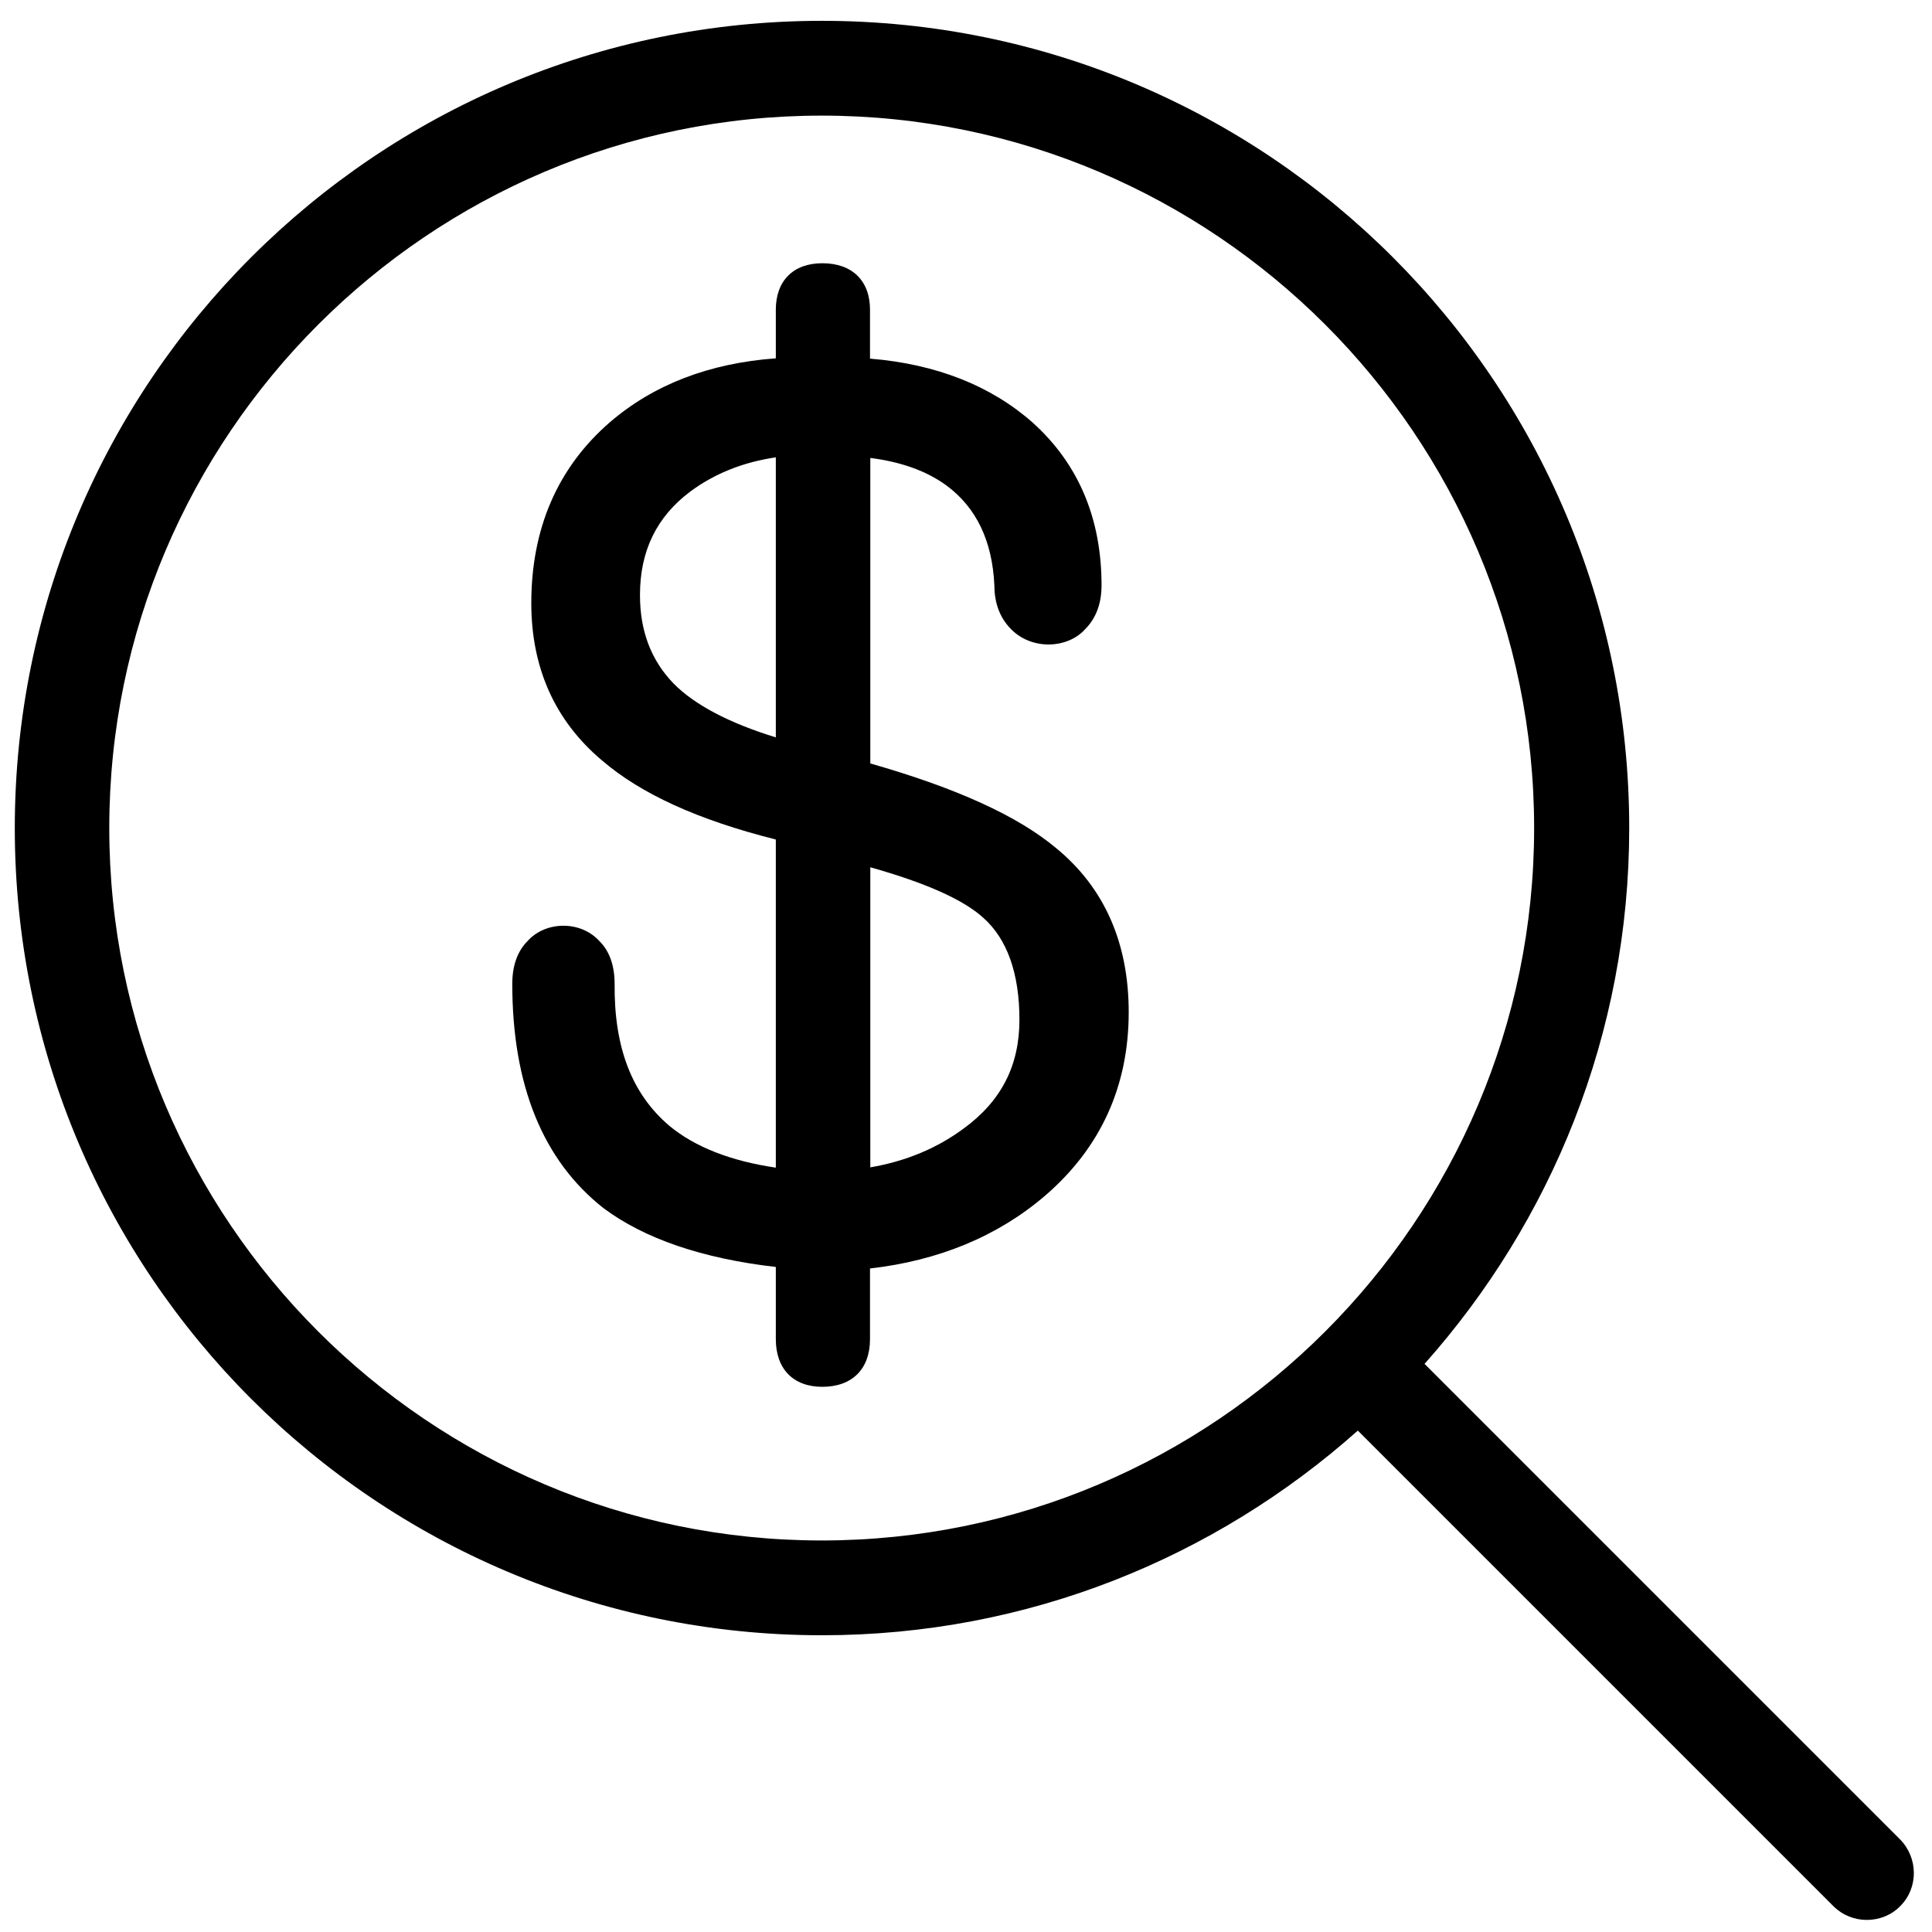
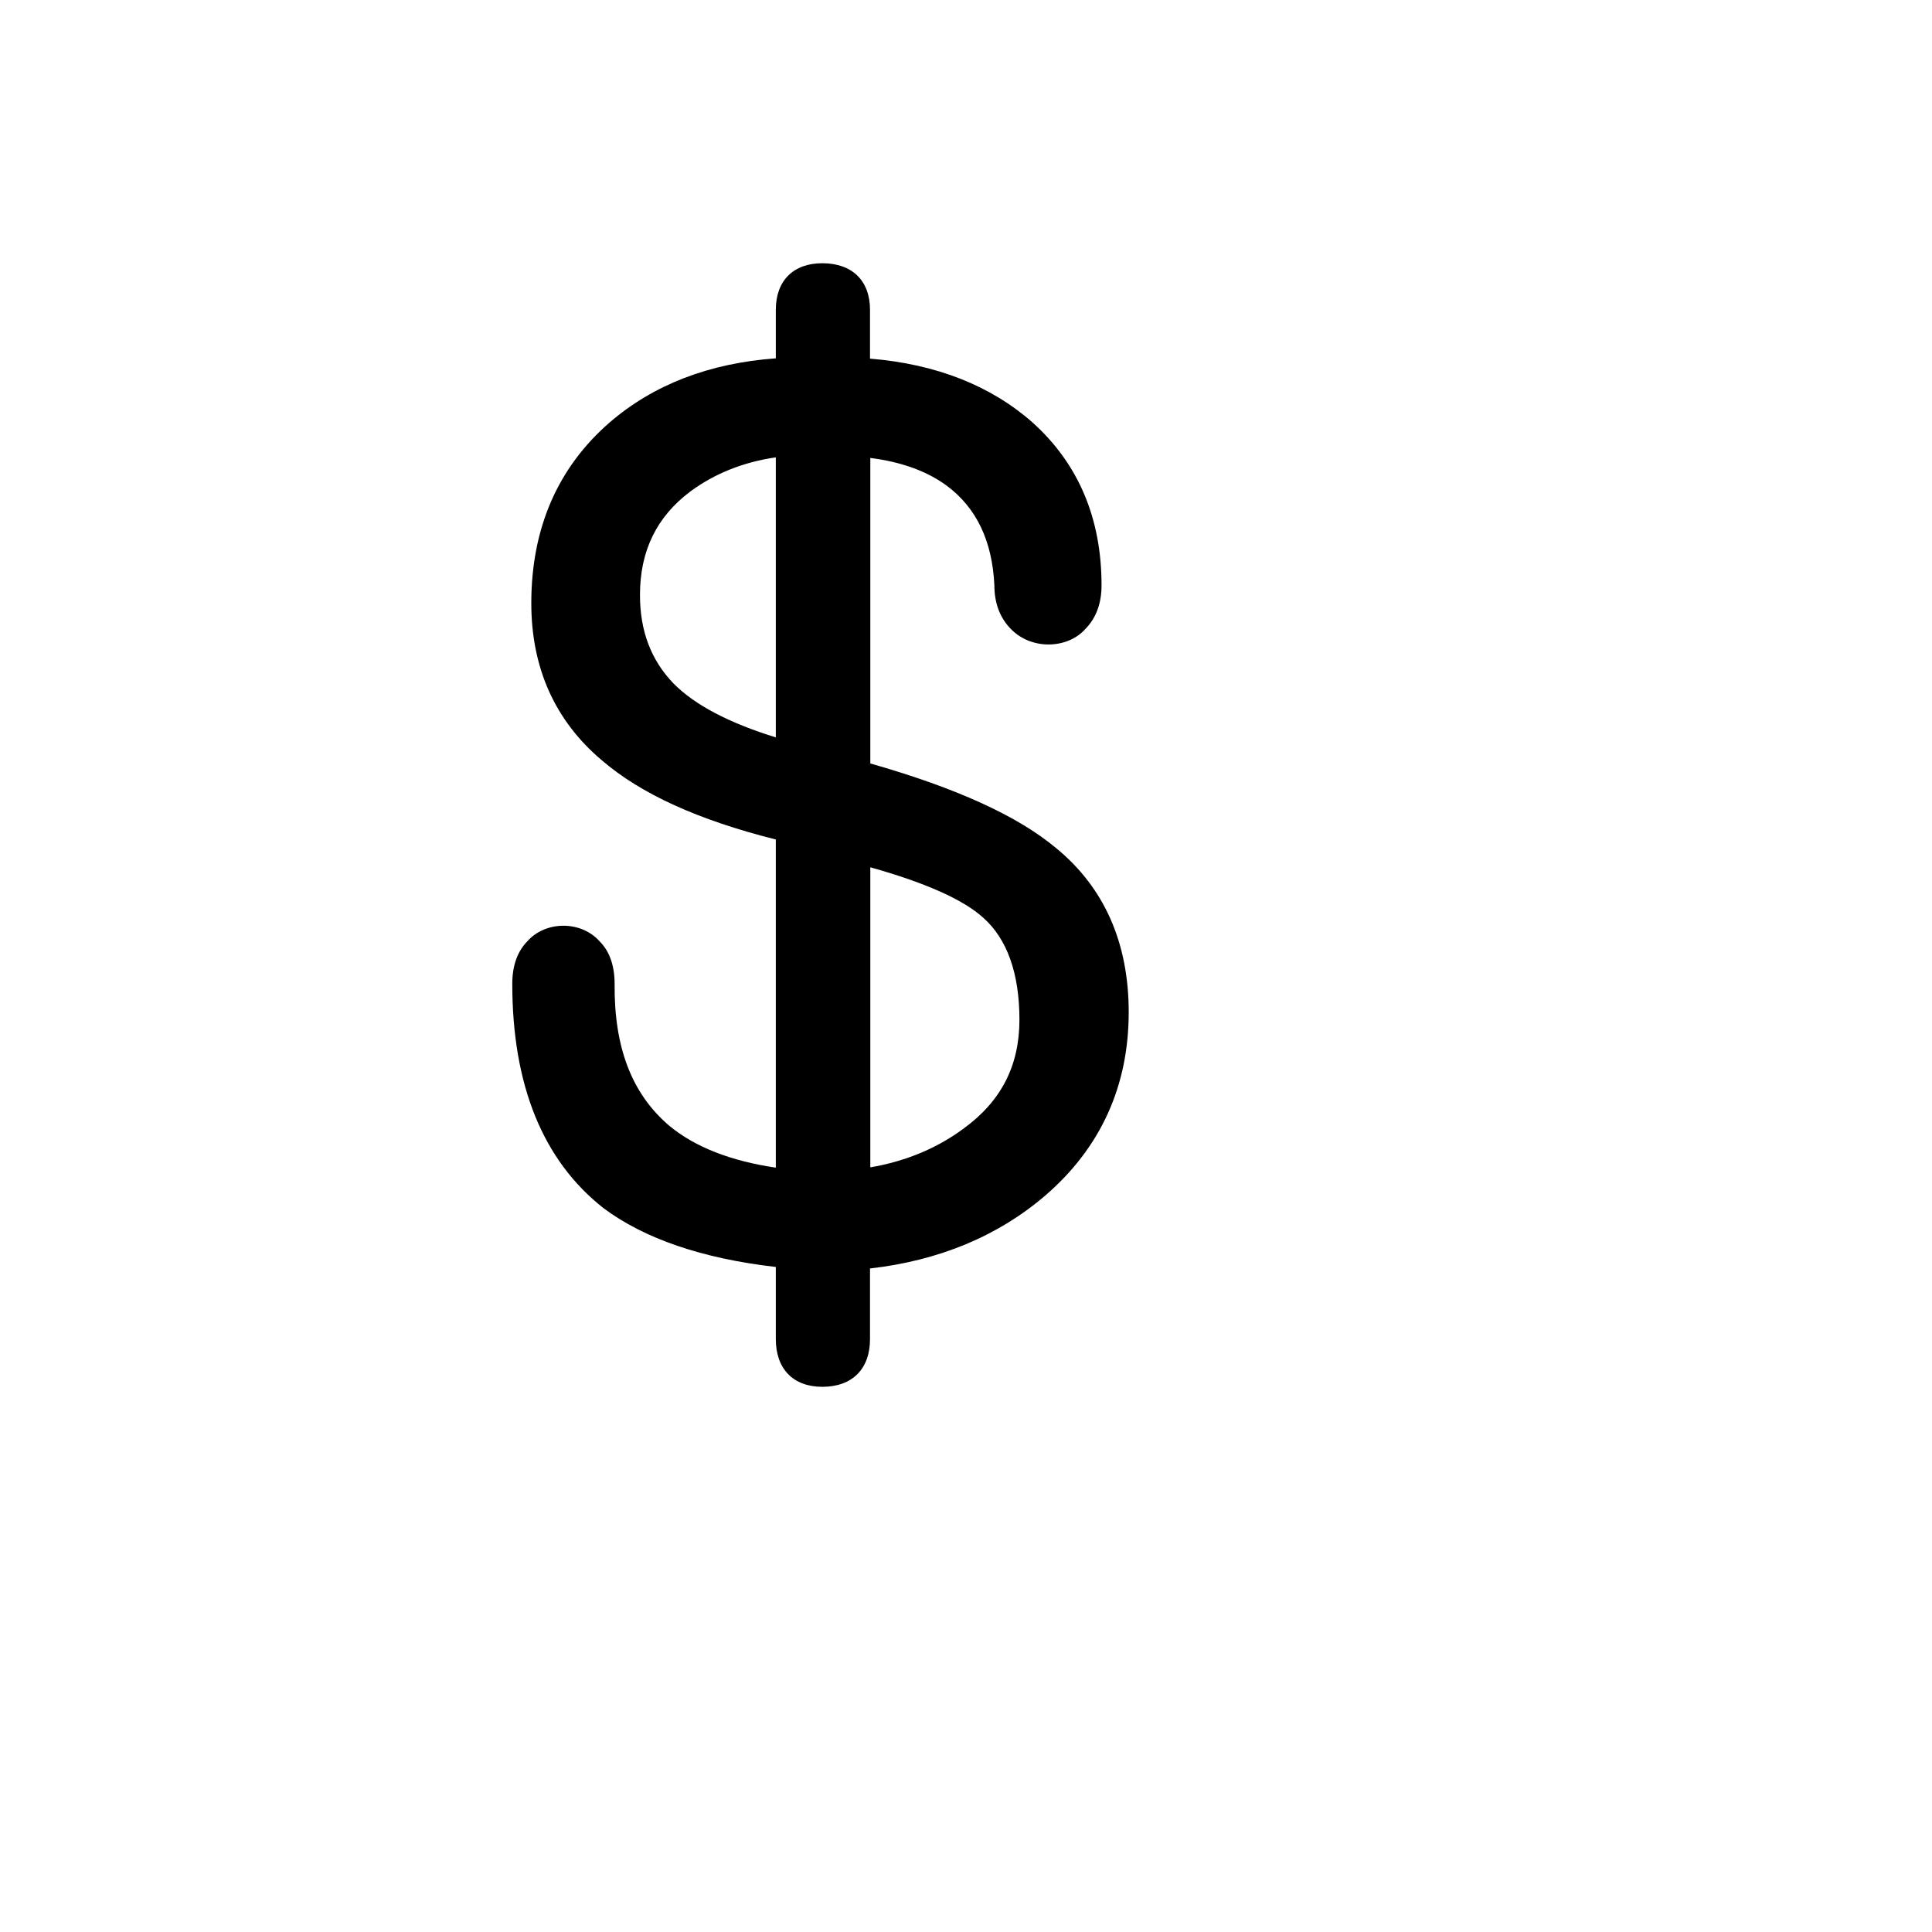
<svg xmlns="http://www.w3.org/2000/svg" version="1.1" id="Layer_1" x="0px" y="0px" viewBox="0 0 64 64" style="enable-background:new 0 0 64 64;" xml:space="preserve">
  <g>
-     <path d="M62.94,60.93L47.21,45.2c-0.01-0.01-0.02-0.01-0.02-0.02c4.2-4.72,6.78-10.93,6.78-17.75c0-14.77-11.97-26.74-26.74-26.74 c-14.77,0-26.74,11.97-26.74,26.74c0,14.77,11.97,26.74,26.74,26.74c6.82,0,13.02-2.57,17.75-6.78c0.01,0.01,0.01,0.02,0.02,0.02 l15.73,15.73c0.31,0.31,0.71,0.46,1.11,0.46c0.4,0,0.81-0.15,1.11-0.46C63.55,62.54,63.55,61.55,62.94,60.93z M27.22,51.03 c-13.01,0-23.6-10.59-23.6-23.6s10.59-23.6,23.6-23.6c13.01,0,23.6,10.59,23.6,23.6S40.23,51.03,27.22,51.03z" />
-   </g>
+     </g>
  <g>
    <path d="M28.83,25.29V15.17c1.02,0.13,1.86,0.43,2.52,0.91c1,0.74,1.52,1.84,1.59,3.31c0,0.6,0.19,1.09,0.56,1.46 c0.7,0.7,1.87,0.63,2.44,0c0.37-0.37,0.55-0.86,0.55-1.46c0-2.21-0.76-4.02-2.28-5.39c-1.38-1.22-3.19-1.94-5.39-2.12v-1.62 c0-0.96-0.59-1.54-1.58-1.54c-0.96,0-1.54,0.58-1.54,1.54v1.61c-2.2,0.16-4.05,0.87-5.5,2.12c-1.73,1.5-2.6,3.52-2.6,5.99 c0,2.14,0.78,3.89,2.33,5.2c1.3,1.12,3.19,1.98,5.77,2.63v10.87c-1.49-0.22-2.67-0.68-3.52-1.38c-1.25-1.06-1.84-2.6-1.82-4.71 c0-0.6-0.17-1.08-0.49-1.4c-0.63-0.71-1.8-0.68-2.39-0.02c-0.34,0.34-0.51,0.82-0.51,1.42c0,3.35,1.01,5.85,3.02,7.43 c1.35,1.01,3.27,1.67,5.71,1.95v2.39c0,0.99,0.58,1.58,1.54,1.58c0.99,0,1.58-0.59,1.58-1.58v-2.34c2.28-0.26,4.24-1.07,5.81-2.42 c1.83-1.58,2.76-3.62,2.76-6.07c0-2.3-0.81-4.13-2.41-5.44C33.71,27.03,31.7,26.11,28.83,25.29z M25.71,24.43 c-1.56-0.48-2.7-1.08-3.4-1.79c-0.74-0.77-1.11-1.73-1.11-2.93c0-1.46,0.55-2.59,1.67-3.43c0.8-0.59,1.74-0.97,2.83-1.13V24.43z M31.9,37.4c-0.87,0.64-1.9,1.07-3.07,1.27v-9.94c1.82,0.51,3.08,1.07,3.74,1.67c0.79,0.7,1.2,1.84,1.2,3.38 C33.77,35.31,33.16,36.49,31.9,37.4z" />
  </g>
</svg>